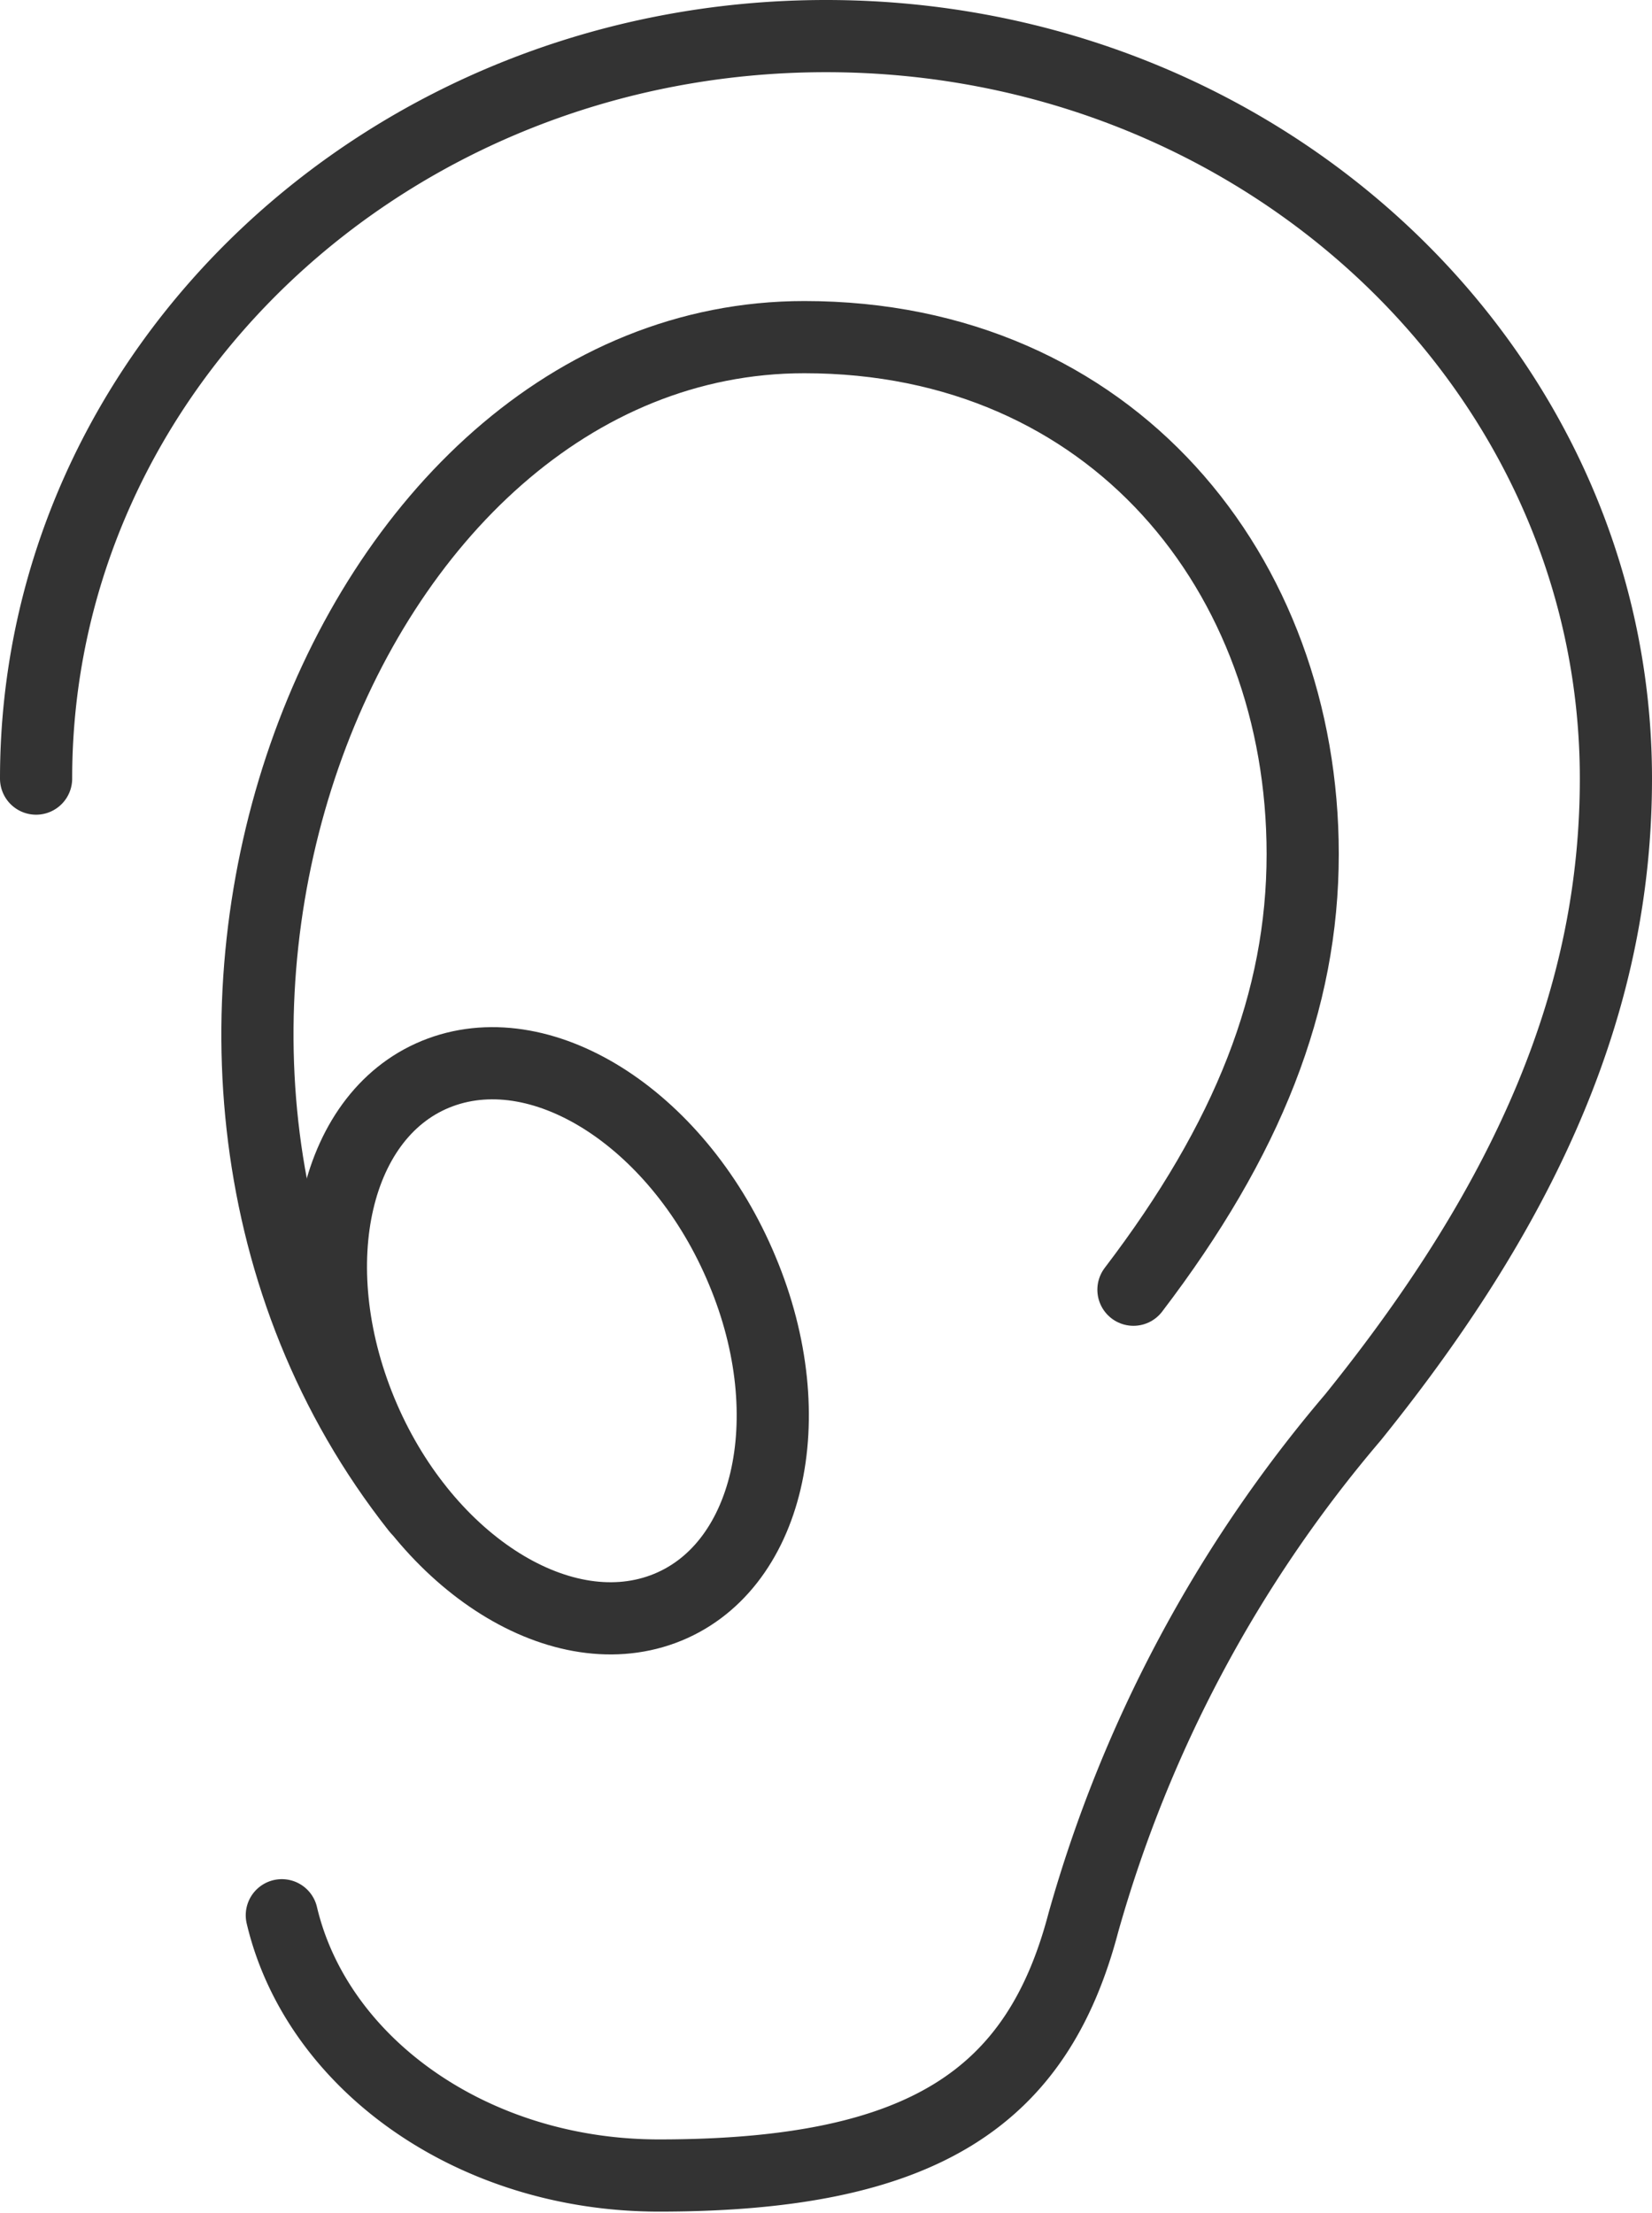
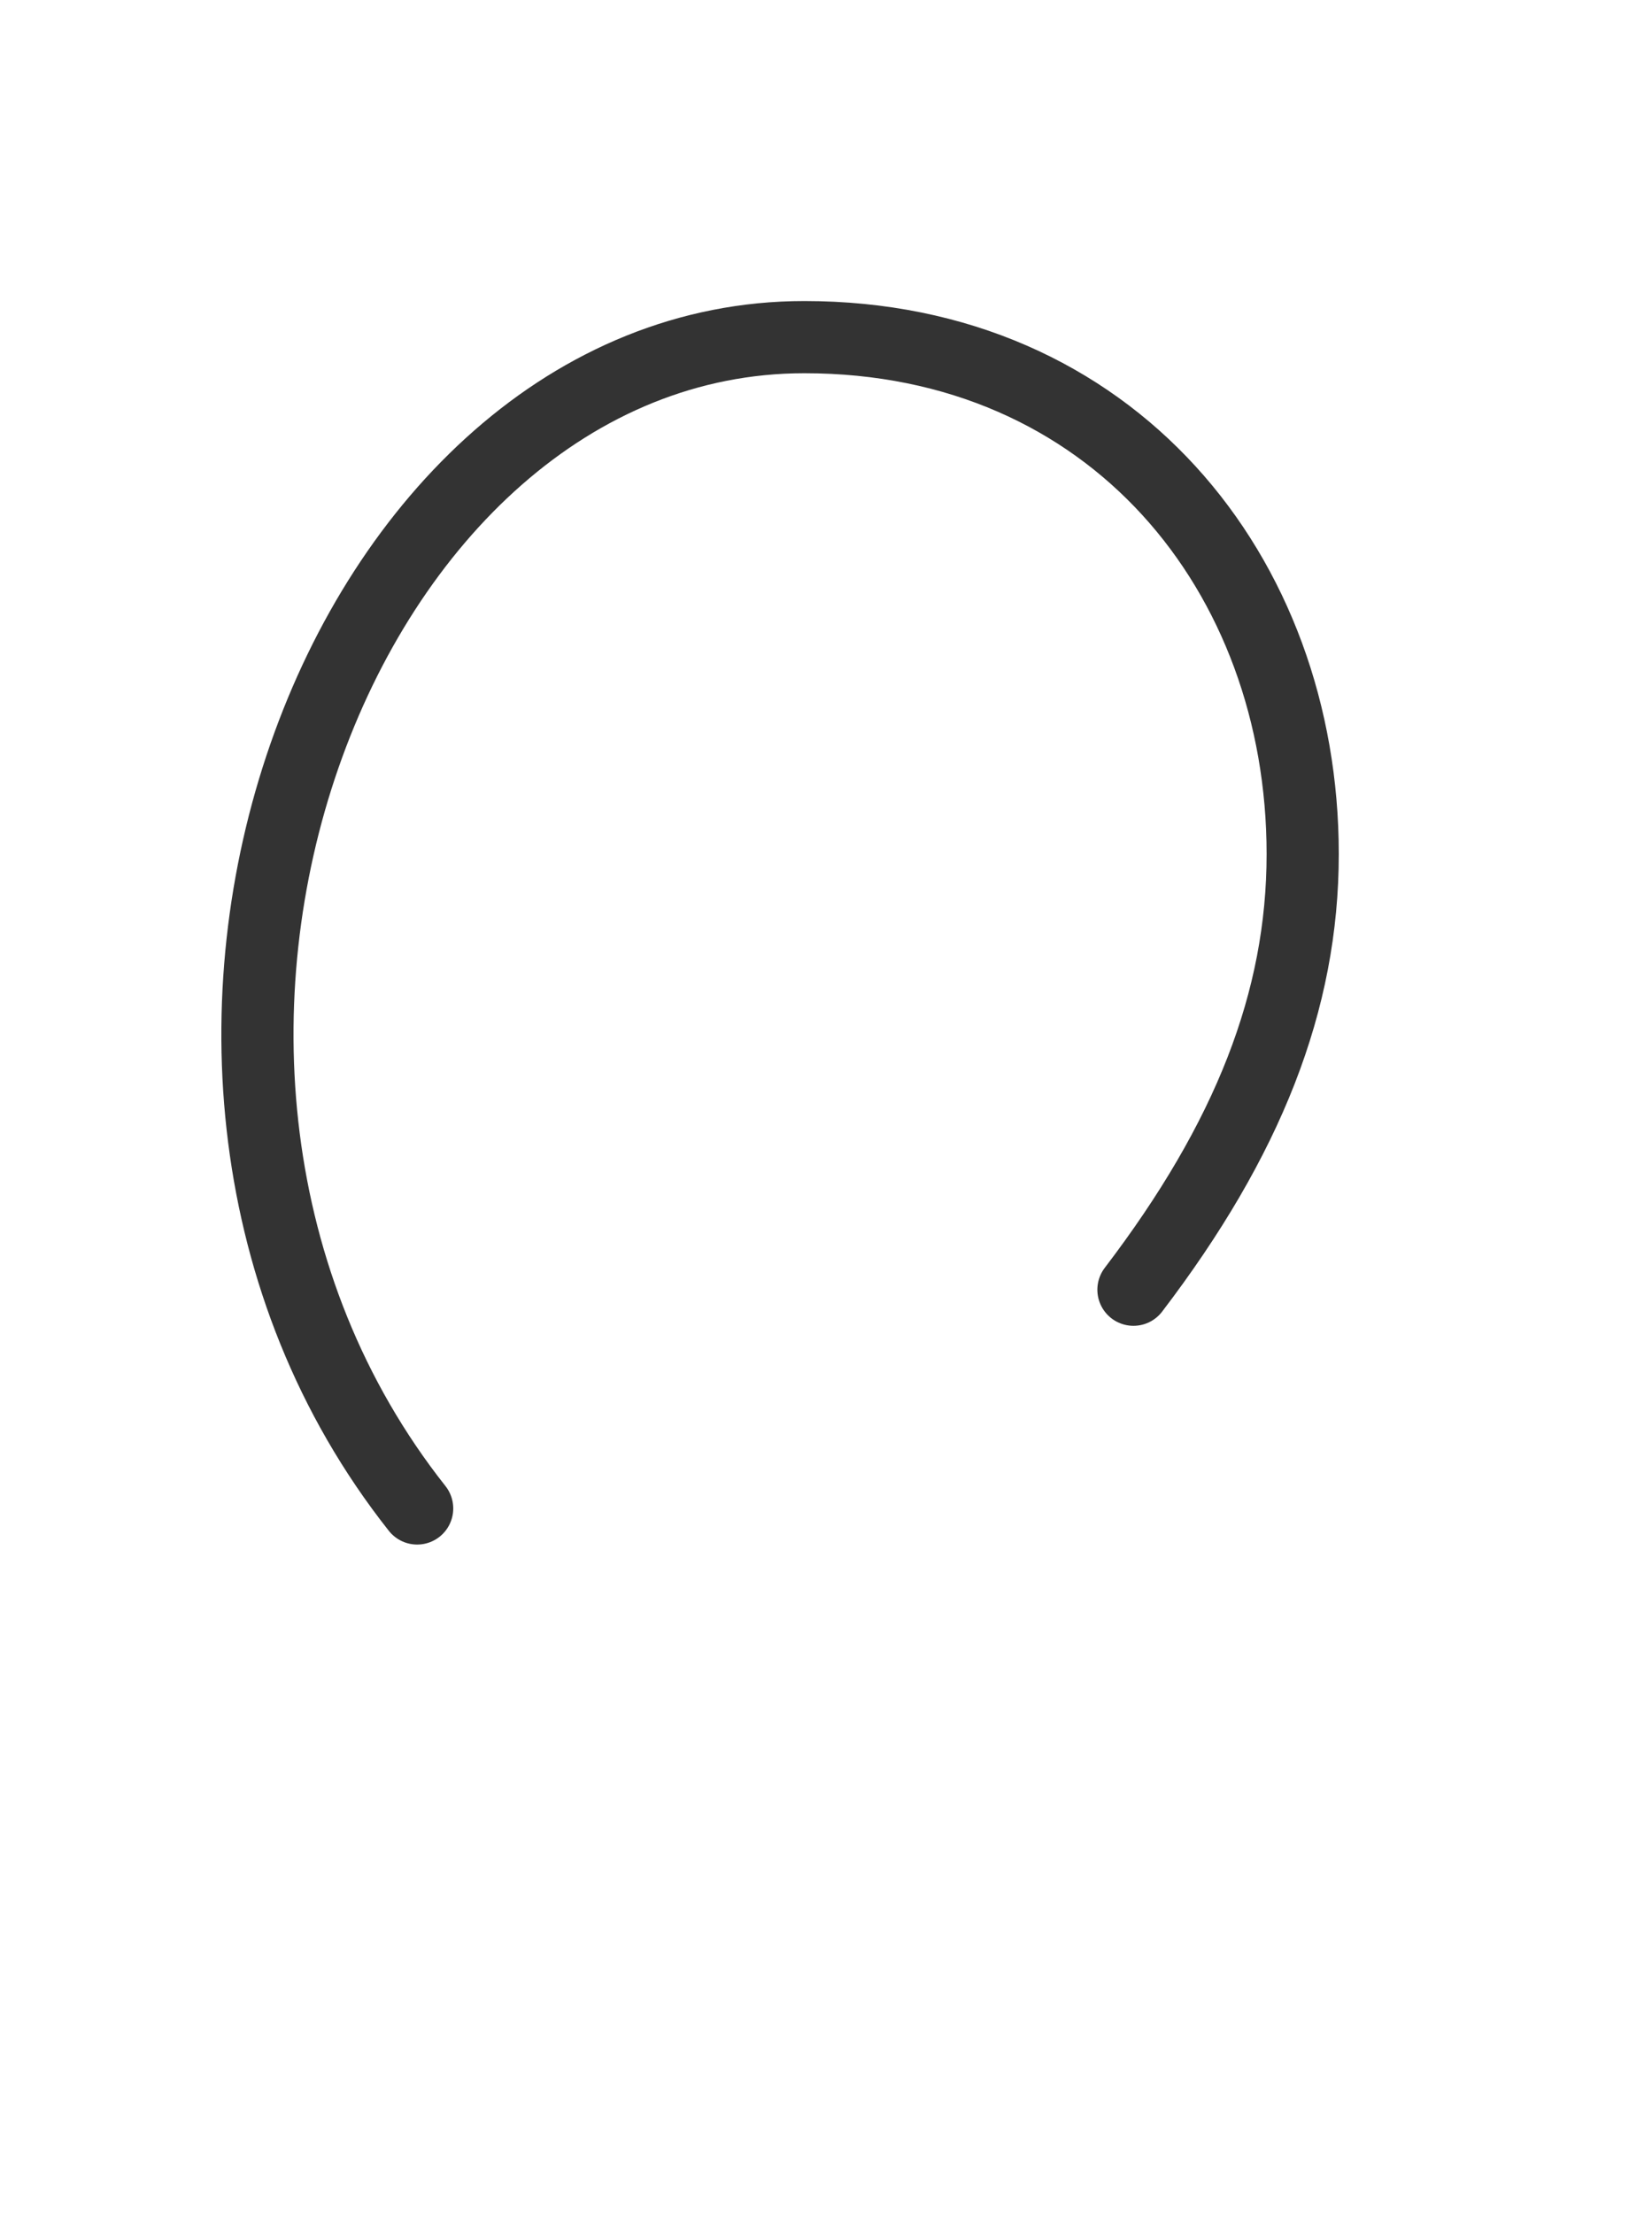
<svg xmlns="http://www.w3.org/2000/svg" viewBox="0 0 45.78 61.31">
  <defs>
    <style>.cls-1{fill:none;stroke:#333;stroke-linecap:round;stroke-miterlimit:10;stroke-width:2px;}</style>
  </defs>
  <title>Øre-næse-hals_1</title>
  <g id="Layer_2" data-name="Layer 2">
    <g id="Icons">
-       <path class="cls-1" d="M1,21.57C1,10.21,10.8,1,22.89,1s21.89,9.21,21.89,20.57c0,6-2.35,11.58-7.29,17.7a37.07,37.07,0,0,0-7.47,14c-1.27,4.82-4.41,7-11.76,7-5.17,0-9.48-3.1-10.45-7.21" />
      <path class="cls-1" d="M31.41,35.73c3.18-4.17,4.69-8,4.69-12.07,0-7.75-5.28-14.32-13.81-14.32-12.9,0-20.47,20.13-10.73,32.45" />
-       <path class="cls-1" d="M20.57,35.2c1.72,4.1.73,8.3-2.2,9.38S11.69,43.2,10,39.1s-.72-8.31,2.2-9.39S18.86,31.09,20.57,35.2Z" />
    </g>
  </g>
</svg>